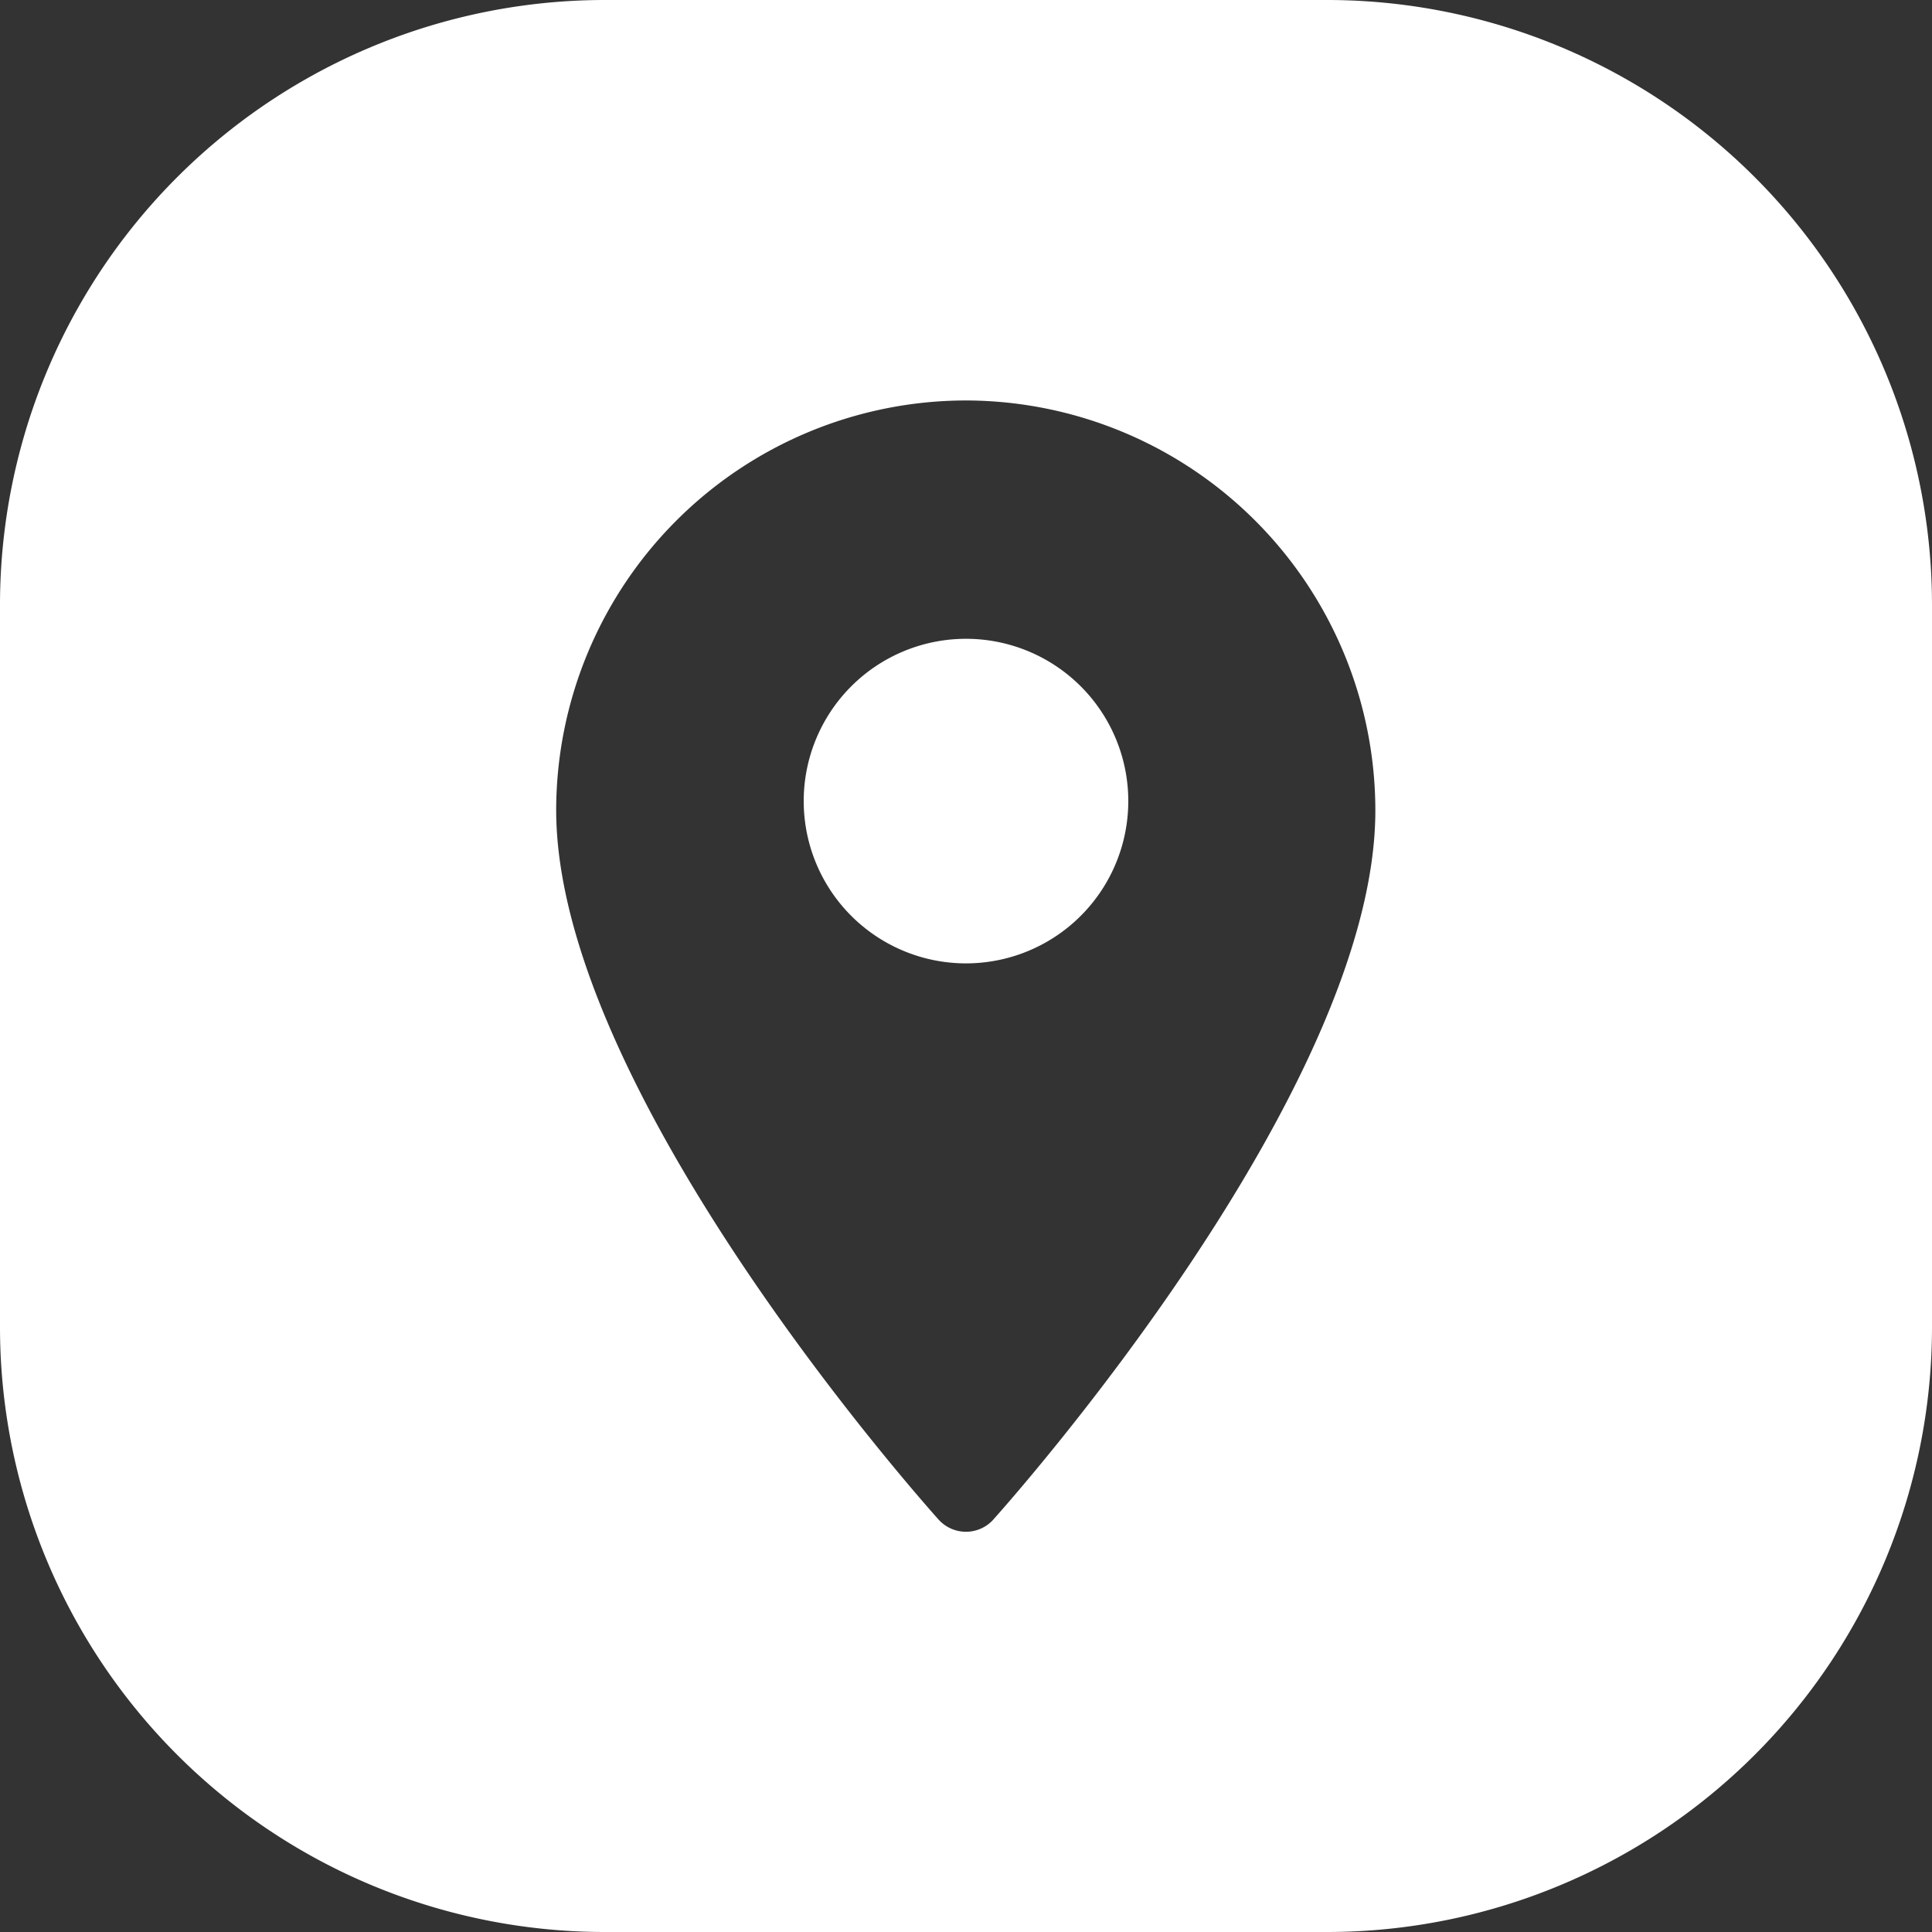
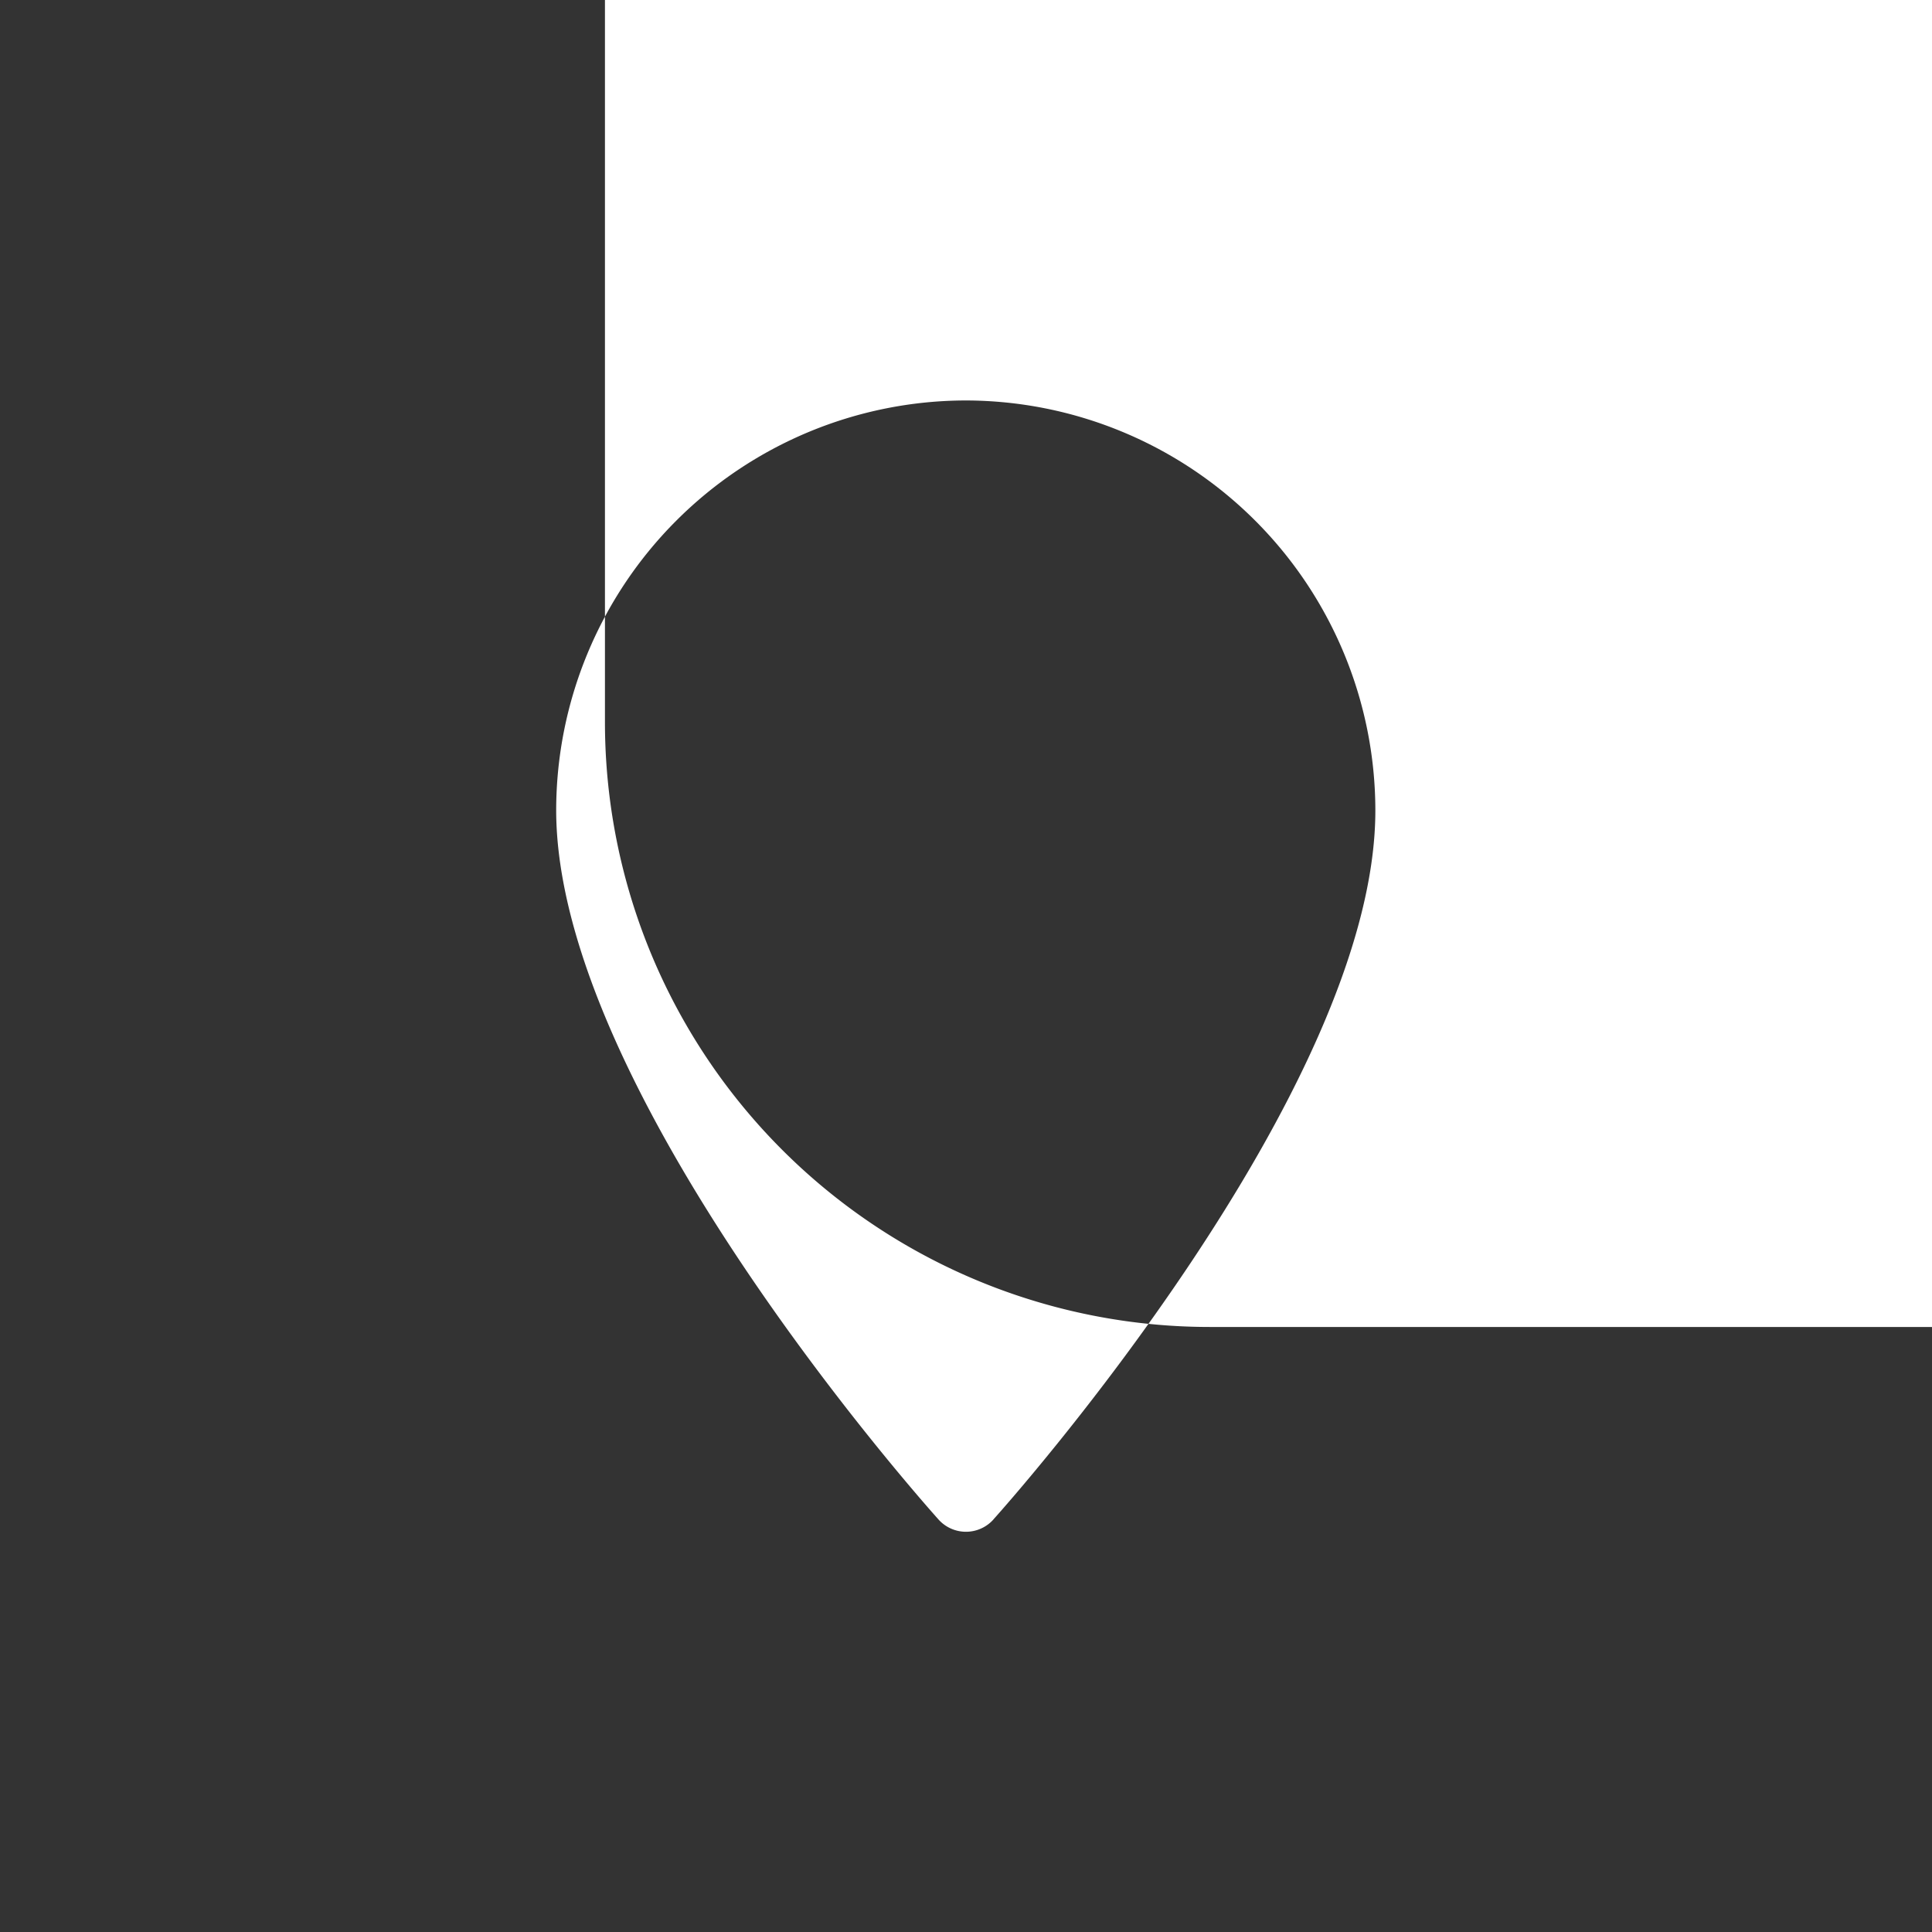
<svg xmlns="http://www.w3.org/2000/svg" id="Address_icon" data-name="Address icon" width="25" height="25" viewBox="0 0 25 25">
  <rect x="0" y="0" width="25" height="25" fill="#333333" stroke="none" />
-   <path id="Path_2240" data-name="Path 2240" d="M2632.861-86.151a2.1,2.1,0,0,0-2.1,2.1,2.1,2.1,0,0,0,2.1,2.1,2.1,2.1,0,0,0,2.1-2.1A2.1,2.1,0,0,0,2632.861-86.151Z" transform="translate(-2620.361 94.417)" fill="#fff" />
-   <path id="Path_2241" data-name="Path 2241" d="M2628.487-101.606h-9.343a7.828,7.828,0,0,0-7.828,7.829v9.343a7.828,7.828,0,0,0,7.828,7.828h9.343a7.829,7.829,0,0,0,7.829-7.828v-9.343A7.829,7.829,0,0,0,2628.487-101.606Zm-4.316,19.662a.477.477,0,0,1-.711,0c-.2-.224-4.947-5.551-4.947-9.18a5.308,5.308,0,0,1,5.3-5.3,5.309,5.309,0,0,1,5.3,5.3C2629.118-87.5,2624.373-82.169,2624.171-81.945Z" transform="translate(-2611.316 101.606)" fill="#fff" />
+   <path id="Path_2241" data-name="Path 2241" d="M2628.487-101.606h-9.343v9.343a7.828,7.828,0,0,0,7.828,7.828h9.343a7.829,7.829,0,0,0,7.829-7.828v-9.343A7.829,7.829,0,0,0,2628.487-101.606Zm-4.316,19.662a.477.477,0,0,1-.711,0c-.2-.224-4.947-5.551-4.947-9.18a5.308,5.308,0,0,1,5.3-5.3,5.309,5.309,0,0,1,5.3,5.3C2629.118-87.5,2624.373-82.169,2624.171-81.945Z" transform="translate(-2611.316 101.606)" fill="#fff" />
</svg>